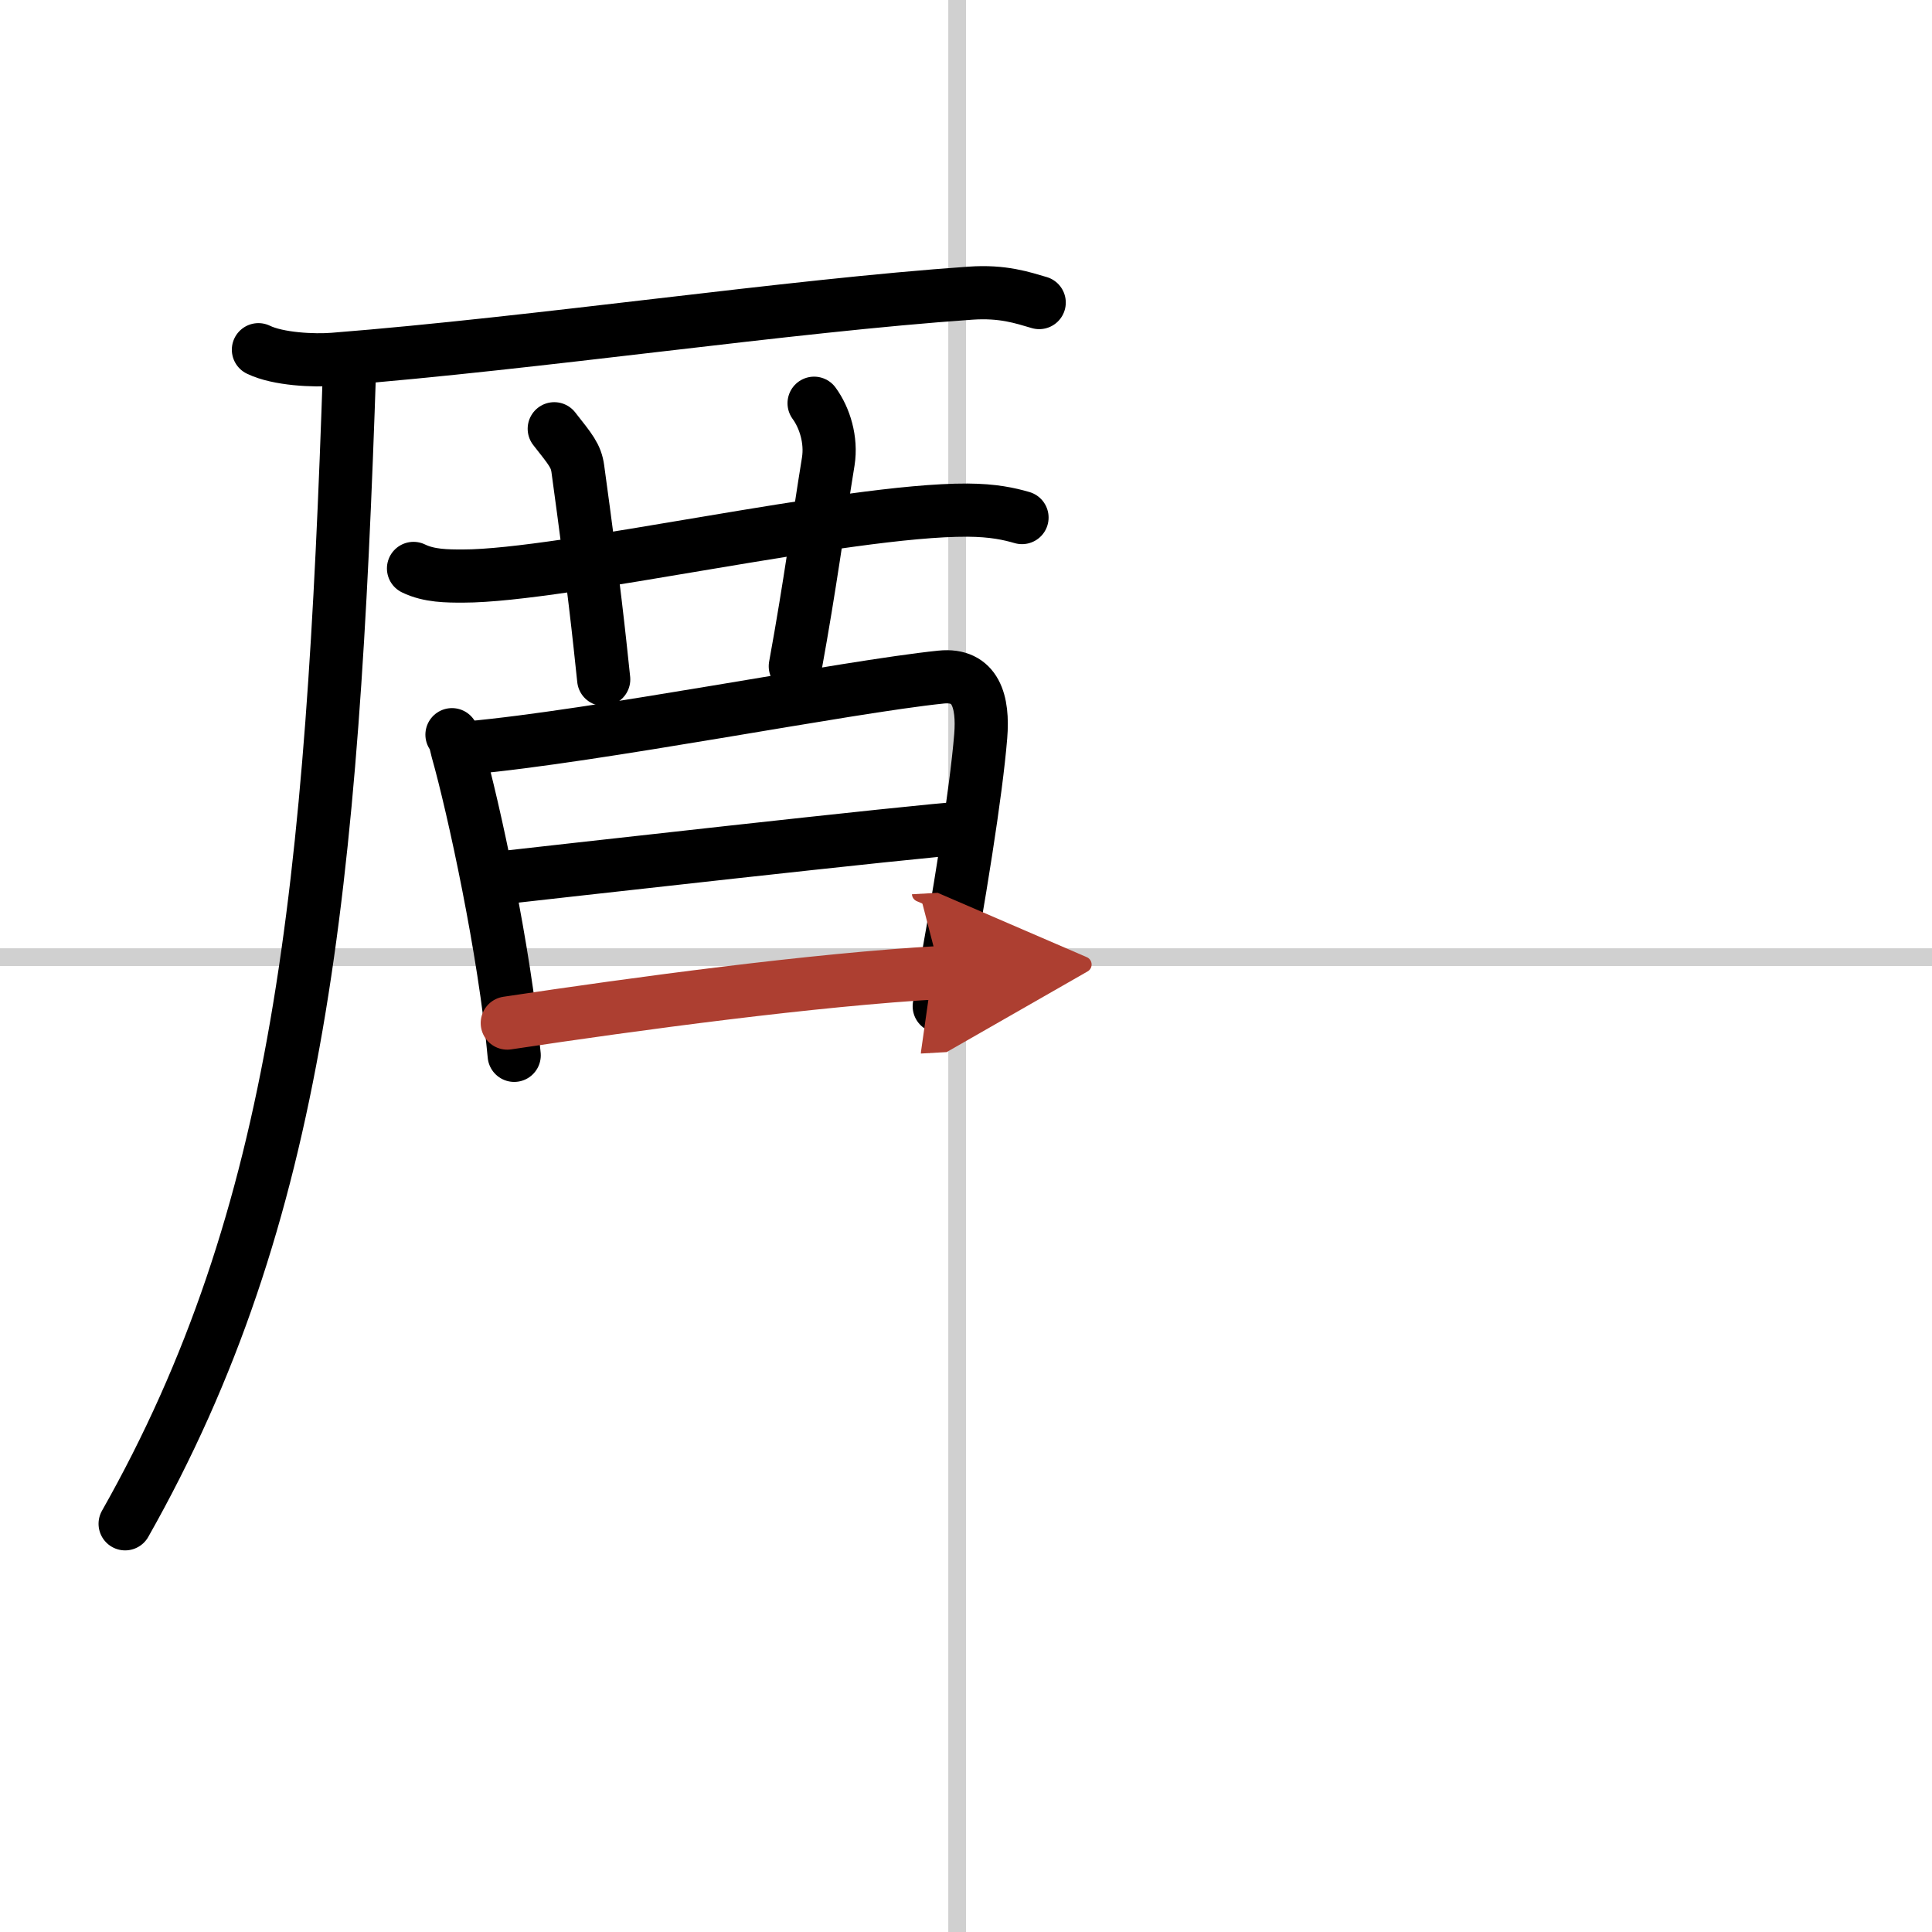
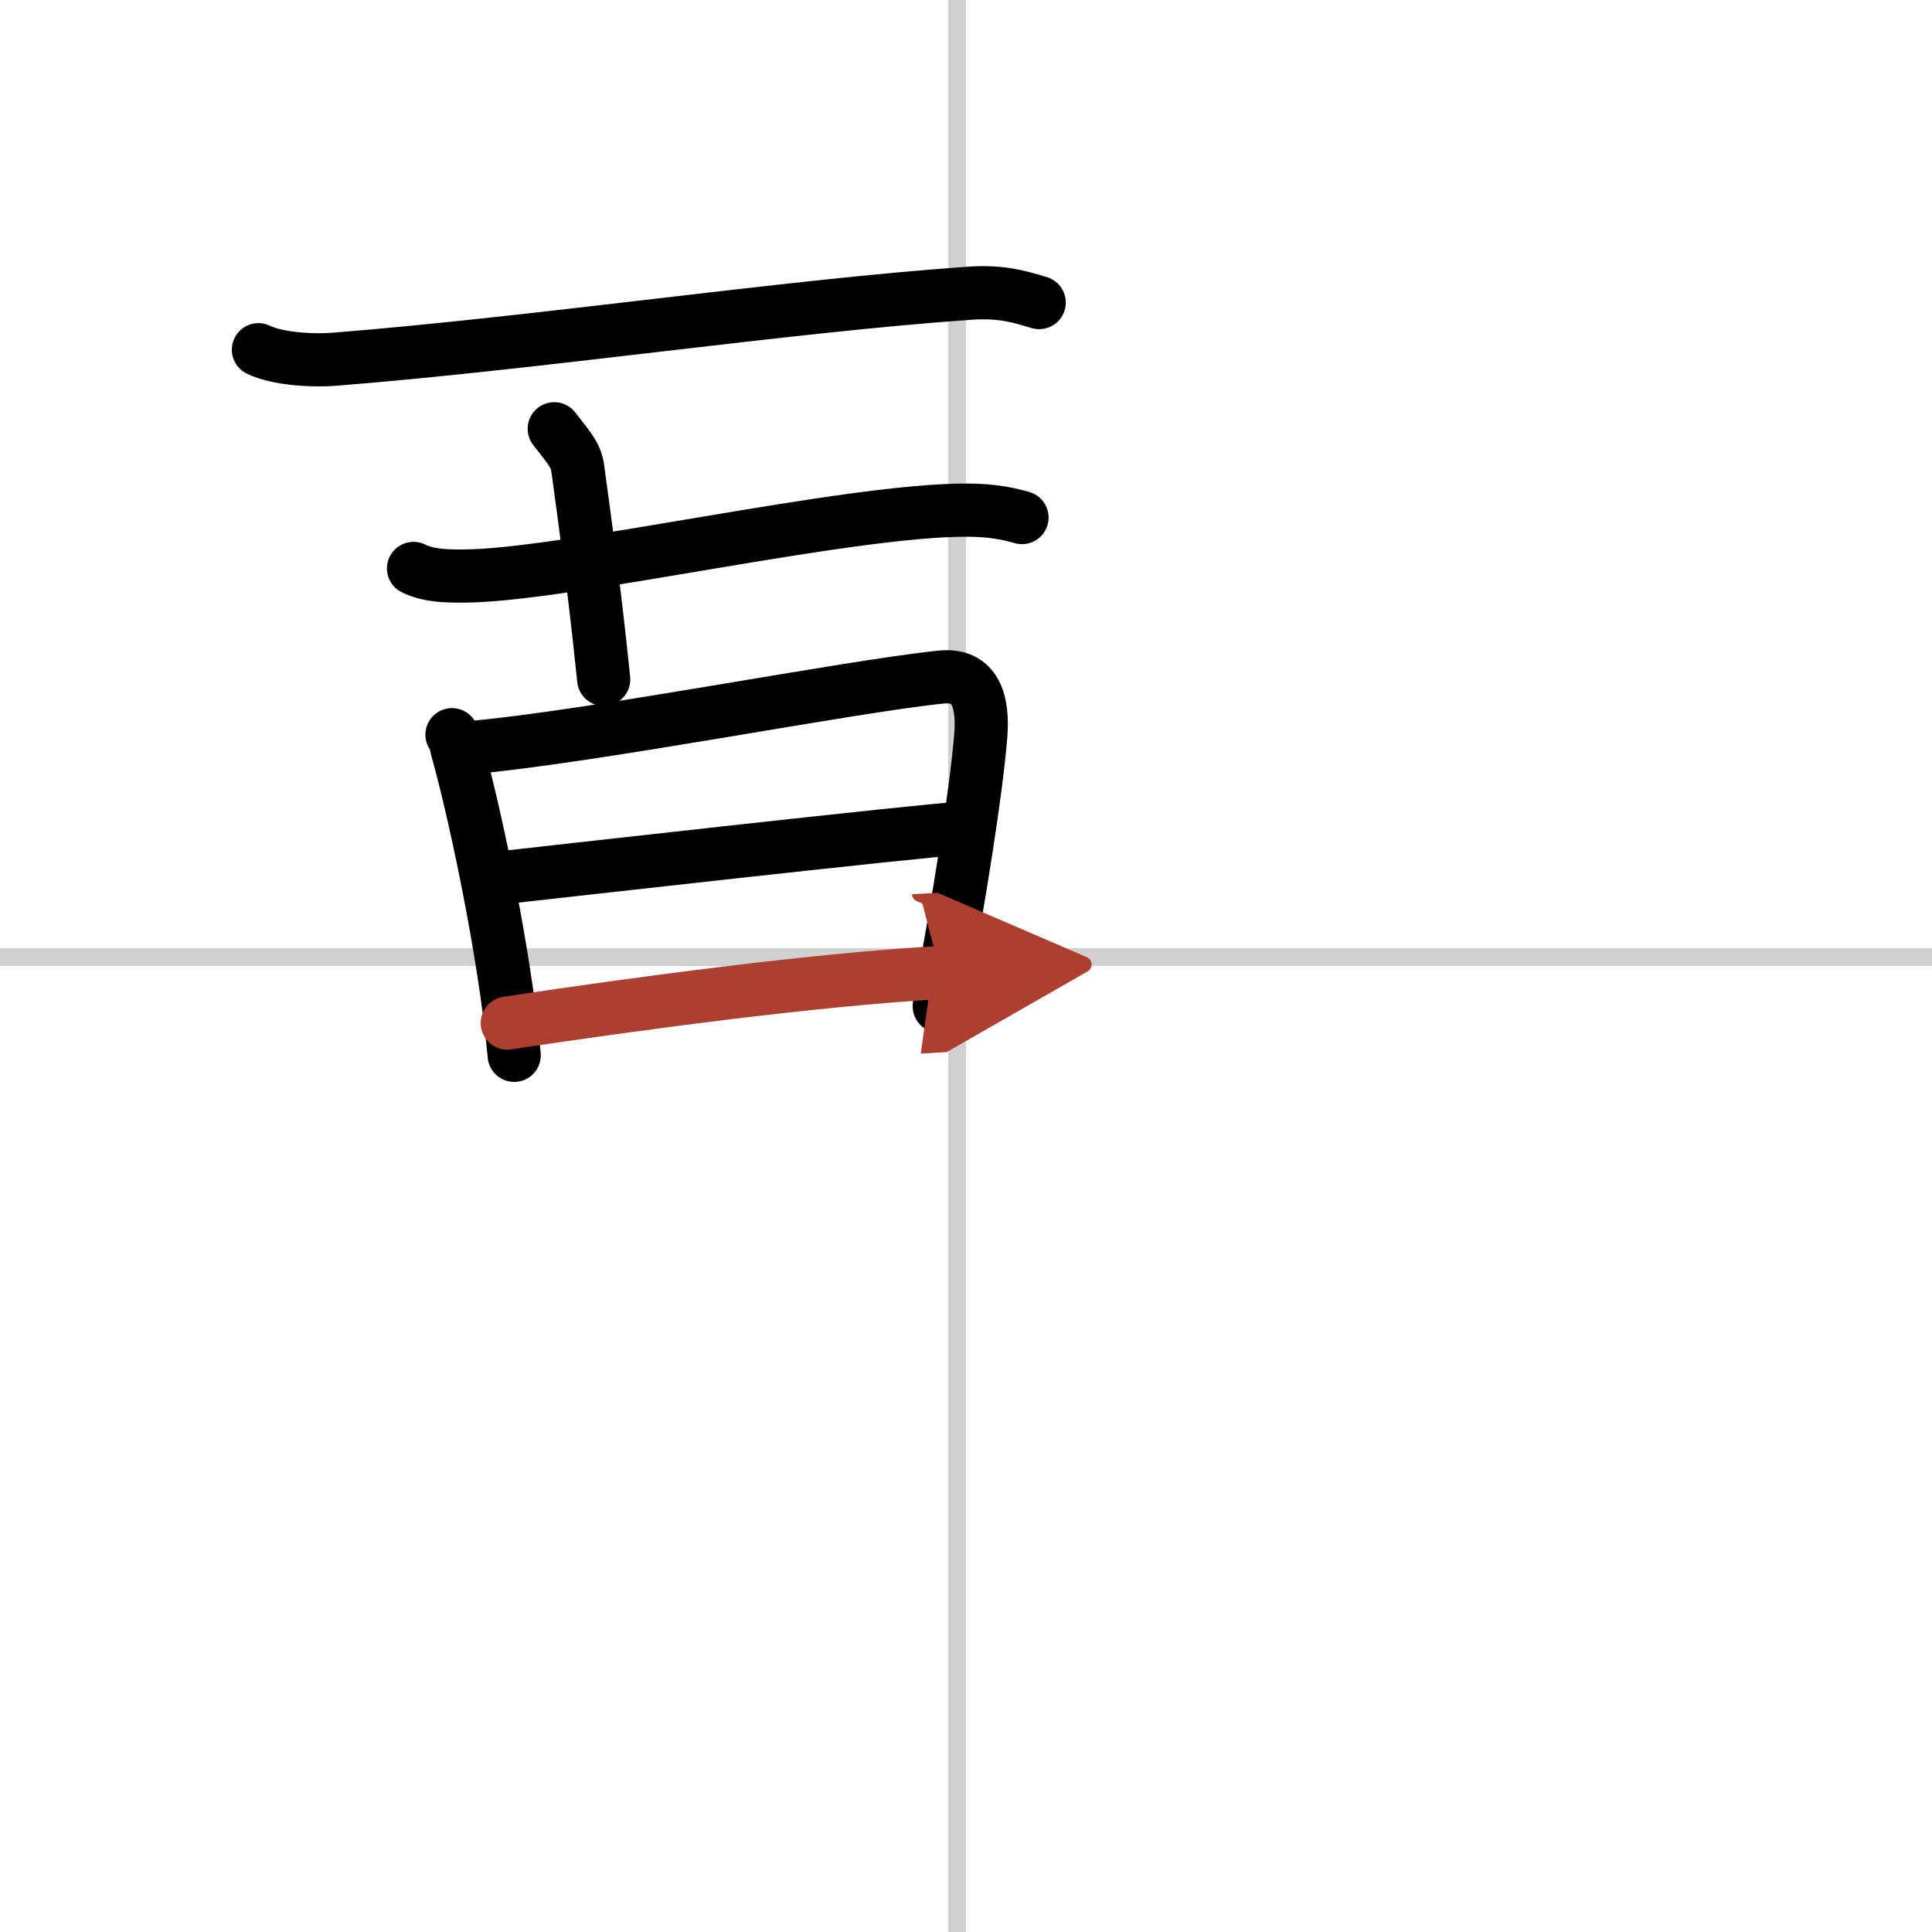
<svg xmlns="http://www.w3.org/2000/svg" width="400" height="400" viewBox="0 0 109 109">
  <defs>
    <marker id="a" markerWidth="4" orient="auto" refX="1" refY="5" viewBox="0 0 10 10">
      <polyline points="0 0 10 5 0 10 1 5" fill="#ad3f31" stroke="#ad3f31" />
    </marker>
  </defs>
  <g fill="none" stroke="#000" stroke-linecap="round" stroke-linejoin="round" stroke-width="3">
    <rect width="100%" height="100%" fill="#fff" stroke="#fff" />
    <line x1="54" x2="54" y2="109" stroke="#d0d0d0" stroke-width="1" />
    <line x2="109" y1="54" y2="54" stroke="#d0d0d0" stroke-width="1" />
    <path d="m14.58 19.73c1.11 0.54 3.14 0.63 4.25 0.54 11.52-0.91 25.67-3.02 35.92-3.73 1.84-0.13 2.95 0.26 3.88 0.53" />
-     <path d="m19.73 20.5c-0.98 29.75-2.82 48.07-12.67 65.47" />
    <path d="m23.33 32.07c0.88 0.43 1.9 0.43 2.79 0.43 5.63 0 21.63-3.75 28.46-3.72 1.47 0.01 2.35 0.21 3.08 0.42" />
    <path d="m31.27 24.19c0.93 1.18 1.23 1.53 1.33 2.26 0.93 6.77 1.2 9.42 1.46 11.88" />
-     <path d="m45.93 22.75c0.6 0.82 0.99 2.07 0.8 3.28-0.6 3.69-1 6.84-1.86 11.56" />
    <path d="m25.5 41.45c0.2 0.31 0.21 0.52 0.31 0.9 0.9 3.17 2.67 11.31 3.2 17.19" />
    <path d="m26.45 42.19c7.14-0.64 21.3-3.44 26.64-3.99 1.96-0.2 2.4 1.38 2.24 3.34-0.26 3.18-1.19 9-2.34 15.23" />
    <path d="m27.96 49.56c2.33-0.26 24.38-2.75 26.31-2.83" />
    <path d="m28.62 57.72c7.3-1.1 17.32-2.45 24.43-2.85" marker-end="url(#a)" stroke="#ad3f31" />
  </g>
</svg>